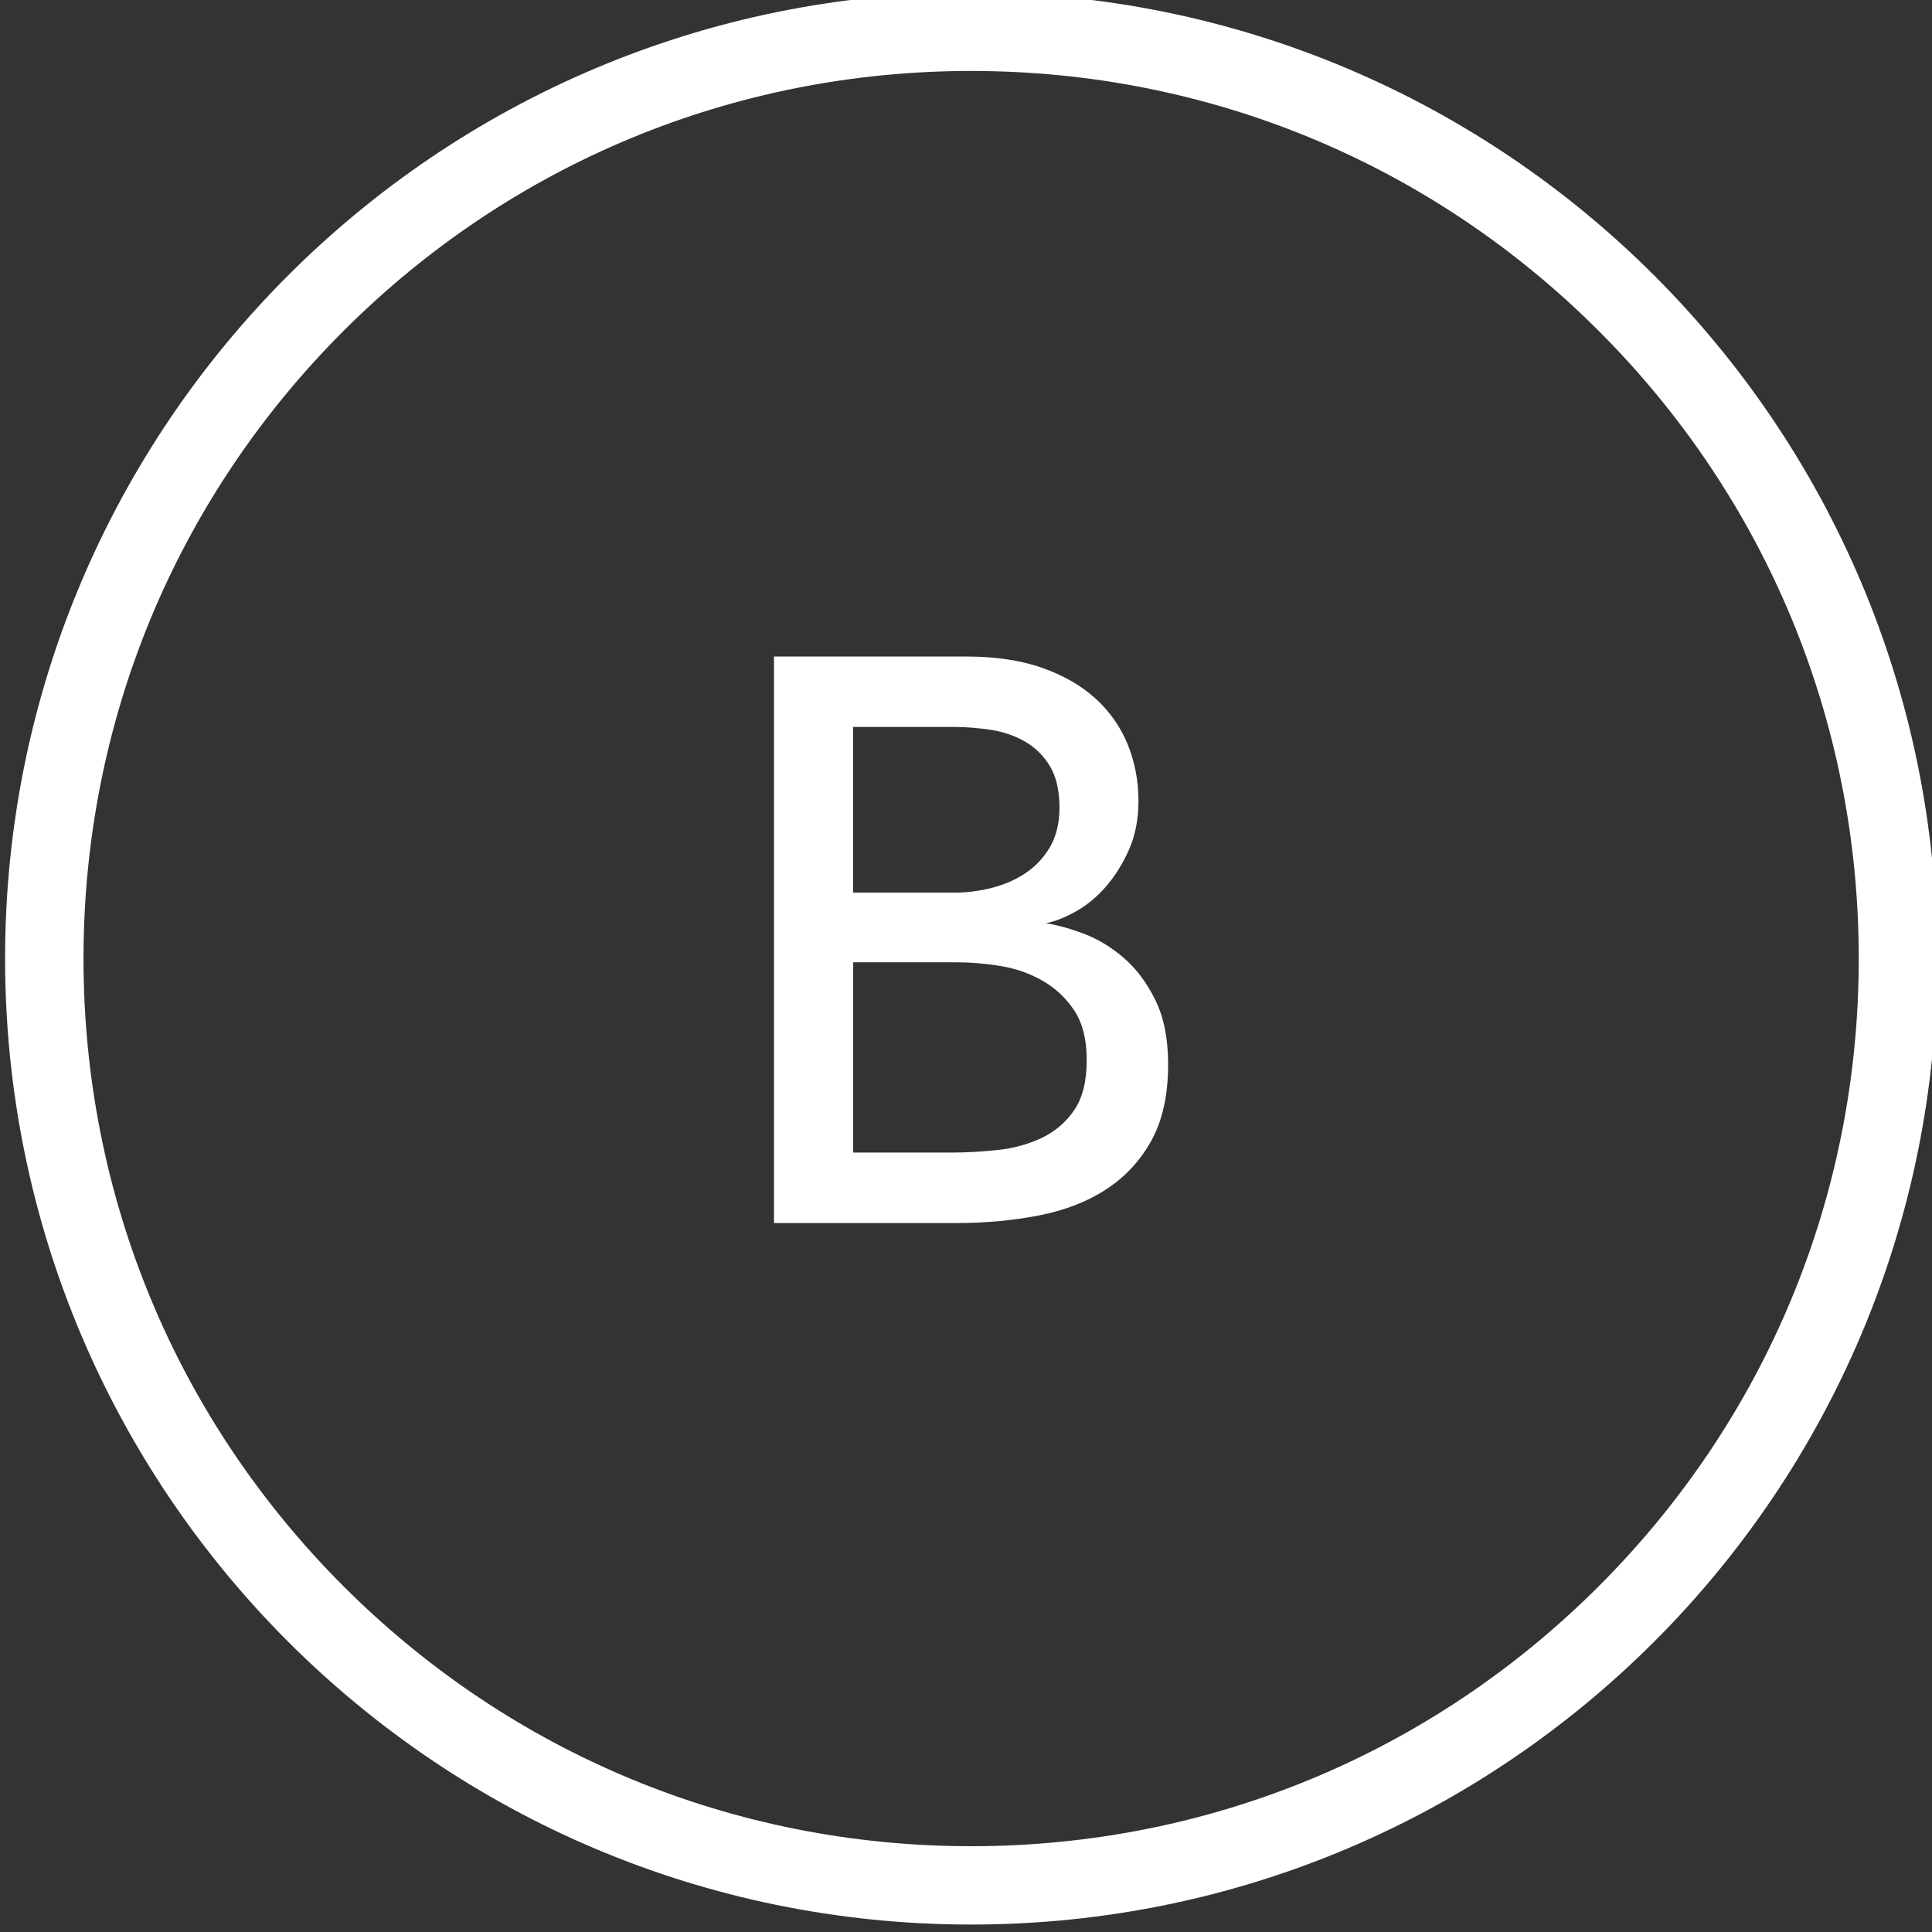
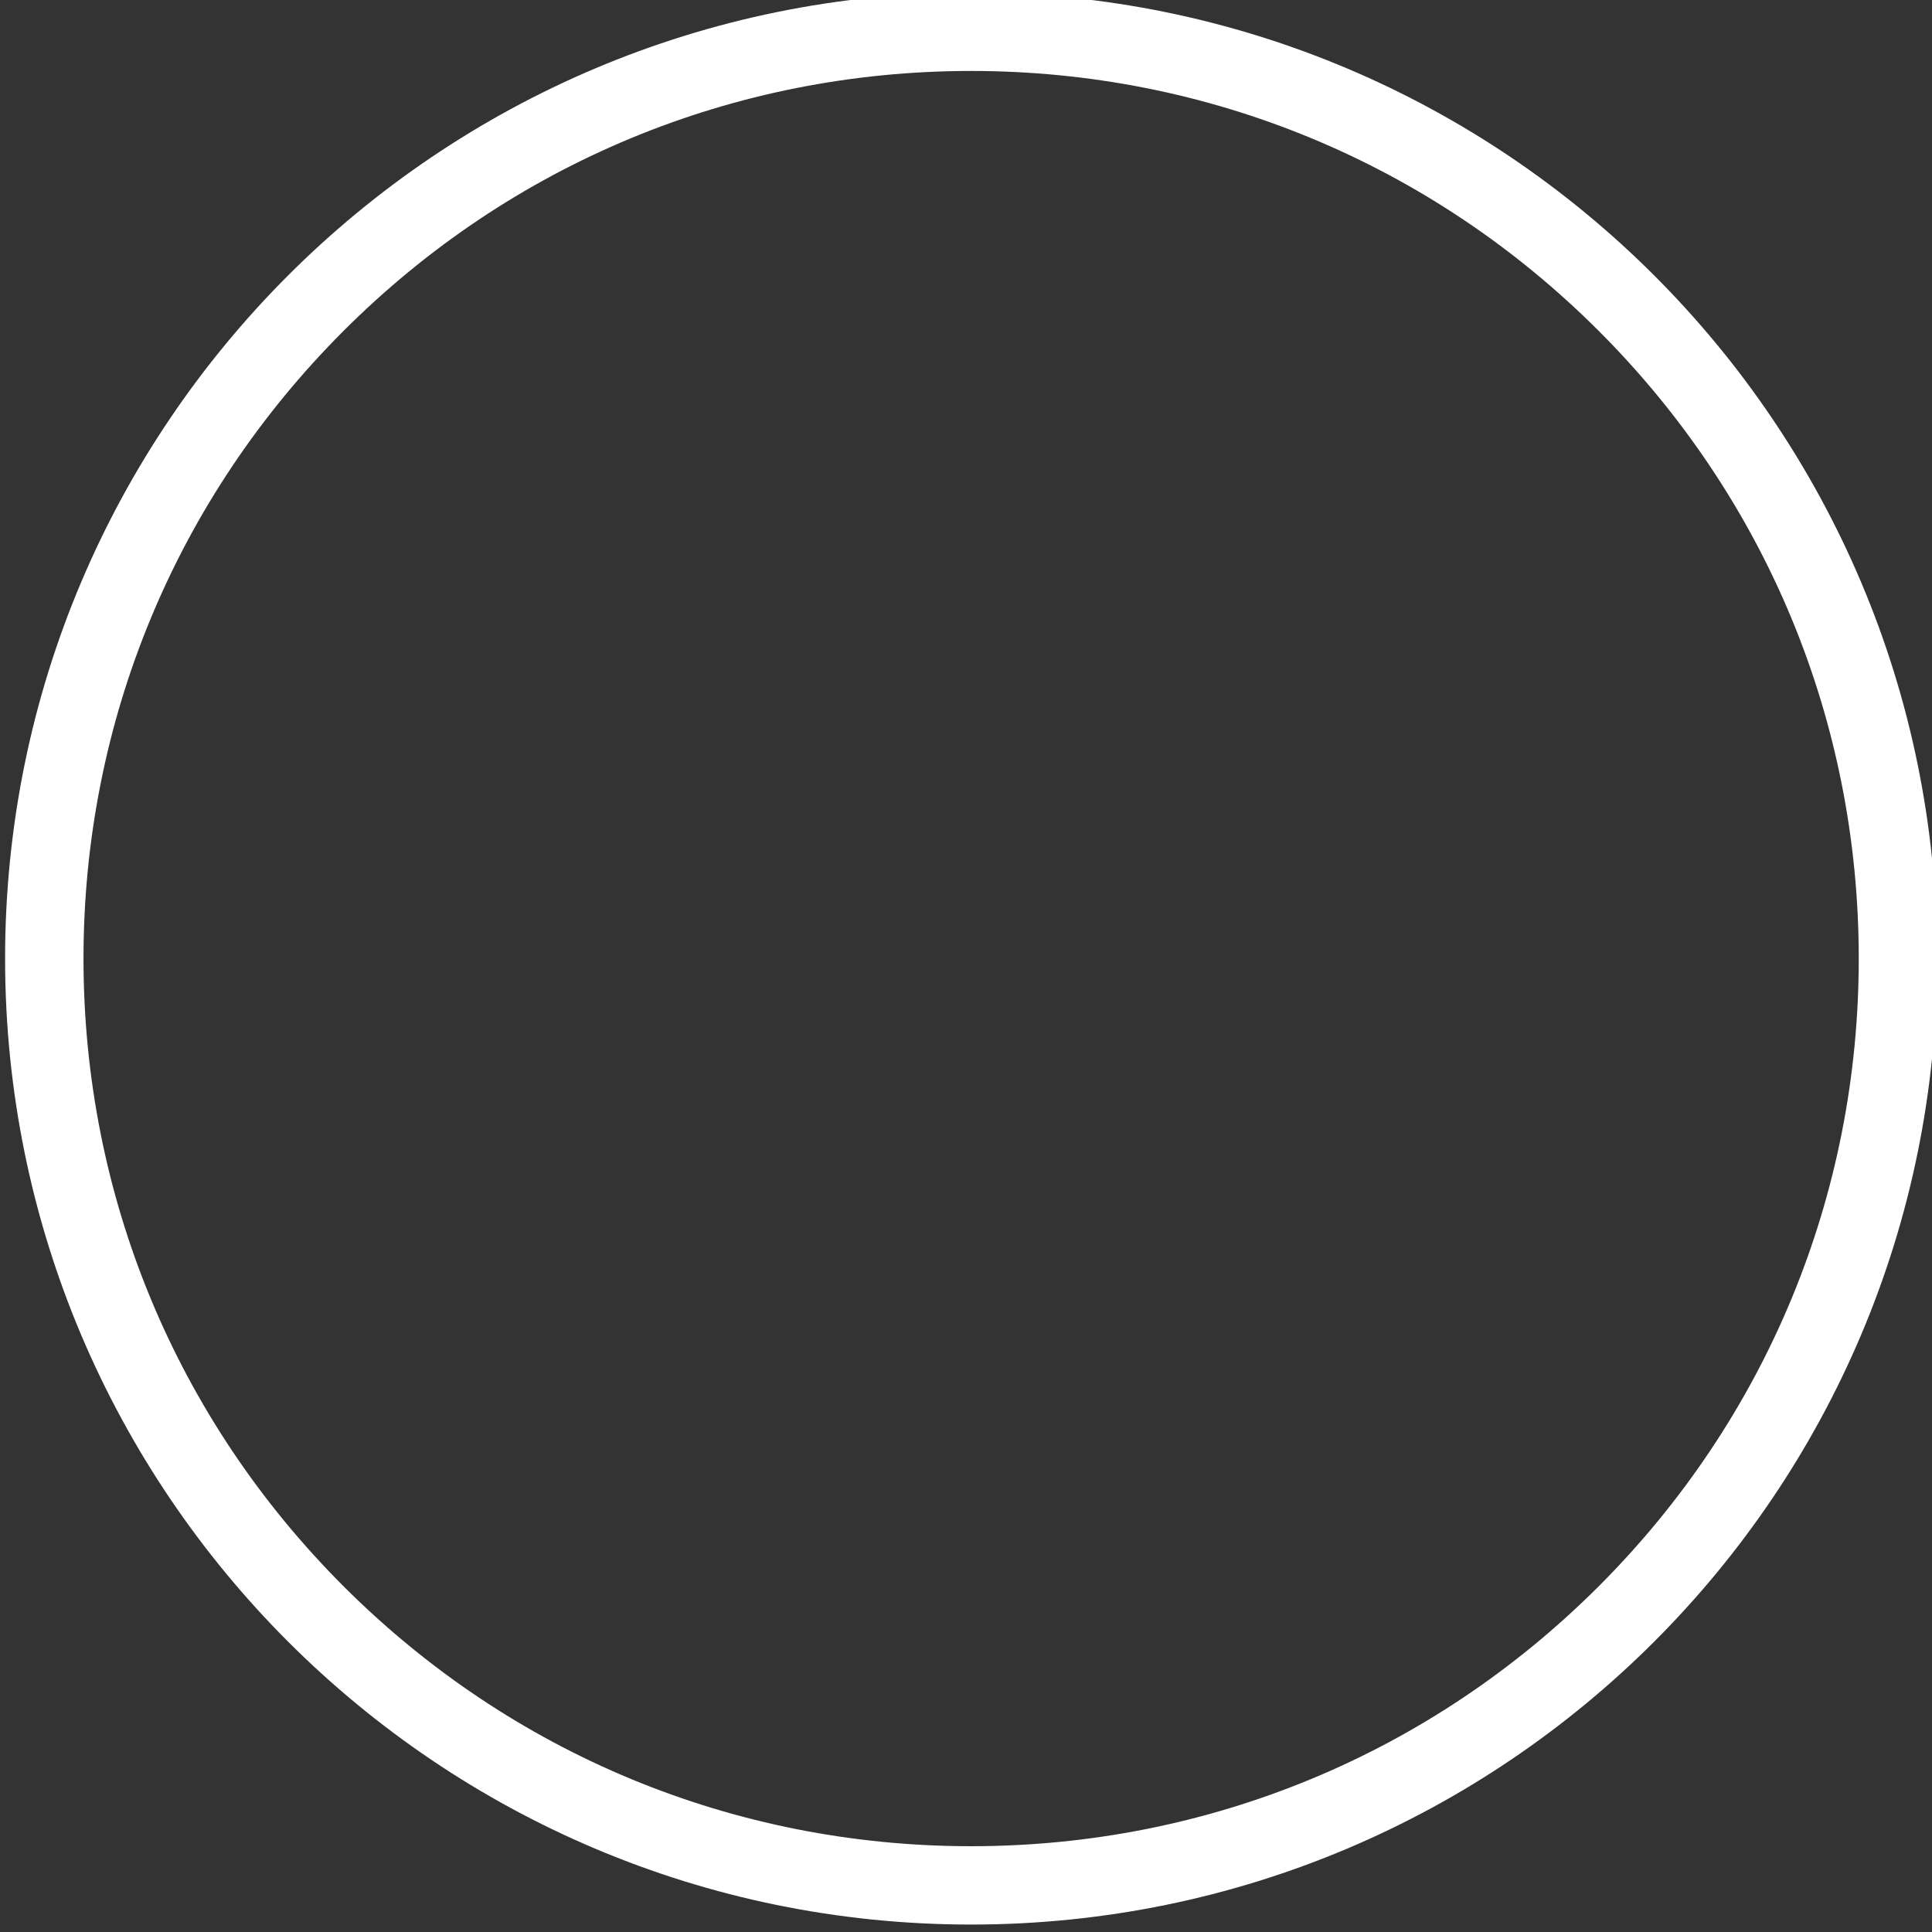
<svg xmlns="http://www.w3.org/2000/svg" id="Lager_1" data-name="Lager 1" viewBox="0 0 295.69 295.69">
  <rect x="0" y="0" width="295.69" height="295.69" fill="#333333" stroke="none" />
  <defs>
    <style>
      .cls-1 {
        fill: #fff;
        stroke-width: 0px;
      }
    </style>
  </defs>
  <path class="cls-1" d="m148.63,10.86c36.29,0,70.4,14.13,96.06,39.79,25.66,25.66,39.79,59.77,39.79,96.06s-14.13,70.4-39.79,96.06c-25.66,25.66-59.77,39.79-96.06,39.79s-70.4-14.13-96.06-39.79c-25.66-25.66-39.79-59.77-39.79-96.06s14.13-70.4,39.79-96.06c25.66-25.66,59.77-39.79,96.06-39.79m0-12C66.98-1.14.78,65.05.78,146.7s66.19,147.85,147.85,147.85,147.85-66.19,147.85-147.85S230.28-1.14,148.63-1.14h0Z" />
-   <path class="cls-1" d="m118.47,100.48h29.38c4.5,0,8.41.58,11.7,1.75,3.29,1.17,6.02,2.75,8.19,4.75,2.17,1.99,3.79,4.33,4.88,7.02,1.08,2.69,1.62,5.55,1.62,8.58,0,2.77-.48,5.24-1.43,7.41-.96,2.17-2.12,4.05-3.51,5.66-1.39,1.6-2.92,2.88-4.62,3.83-1.69.95-3.23,1.56-4.62,1.82,1.73.26,3.68.8,5.85,1.62,2.17.82,4.2,2.06,6.11,3.71,1.9,1.65,3.51,3.79,4.81,6.44,1.3,2.64,1.95,5.92,1.95,9.81,0,4.68-.85,8.56-2.54,11.64-1.69,3.08-3.99,5.57-6.89,7.47-2.9,1.91-6.35,3.25-10.33,4.03-3.99.78-8.24,1.17-12.74,1.17h-27.82v-86.71Zm27.56,36.14c1.9,0,3.81-.24,5.72-.72,1.91-.48,3.64-1.23,5.2-2.27,1.56-1.04,2.81-2.38,3.77-4.03.95-1.65,1.43-3.64,1.43-5.98,0-2.6-.48-4.7-1.43-6.31-.96-1.6-2.21-2.86-3.77-3.77-1.56-.91-3.29-1.52-5.2-1.82-1.91-.3-3.82-.46-5.72-.46h-15.47v25.35h15.47Zm-.39,39.78c2.25,0,4.59-.13,7.02-.39,2.43-.26,4.66-.87,6.7-1.82,2.04-.95,3.71-2.36,5.01-4.23,1.3-1.86,1.95-4.44,1.95-7.73,0-3.12-.63-5.63-1.88-7.54-1.26-1.91-2.86-3.42-4.81-4.55-1.95-1.13-4.09-1.89-6.43-2.28-2.34-.39-4.59-.58-6.76-.58h-15.86v29.12h15.08Z" />
</svg>